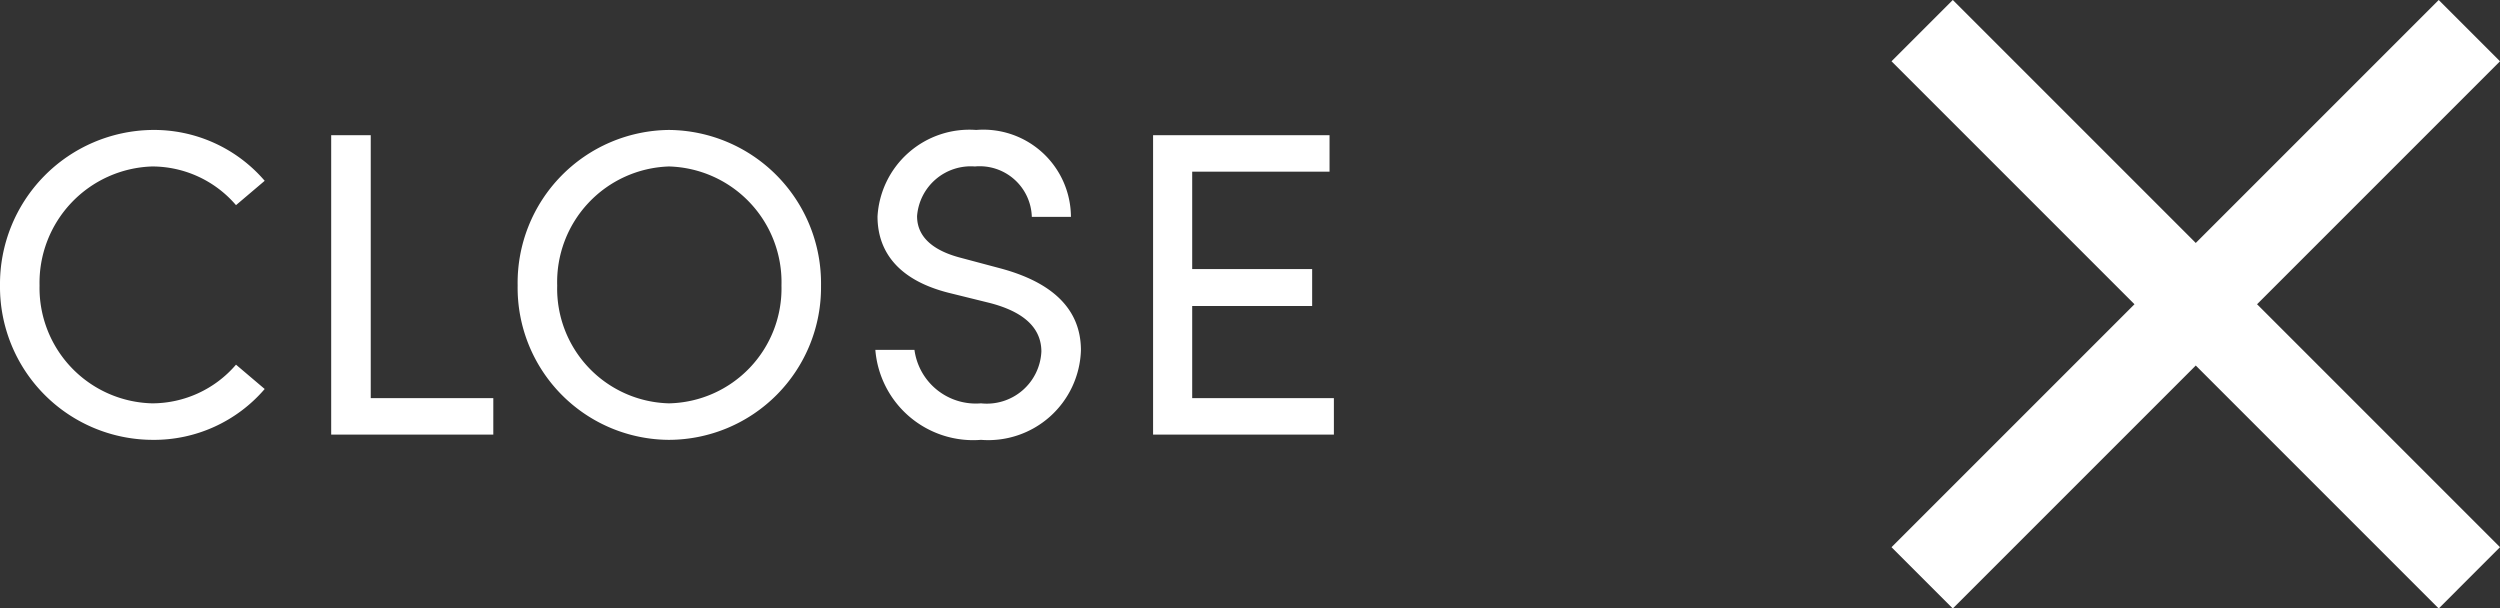
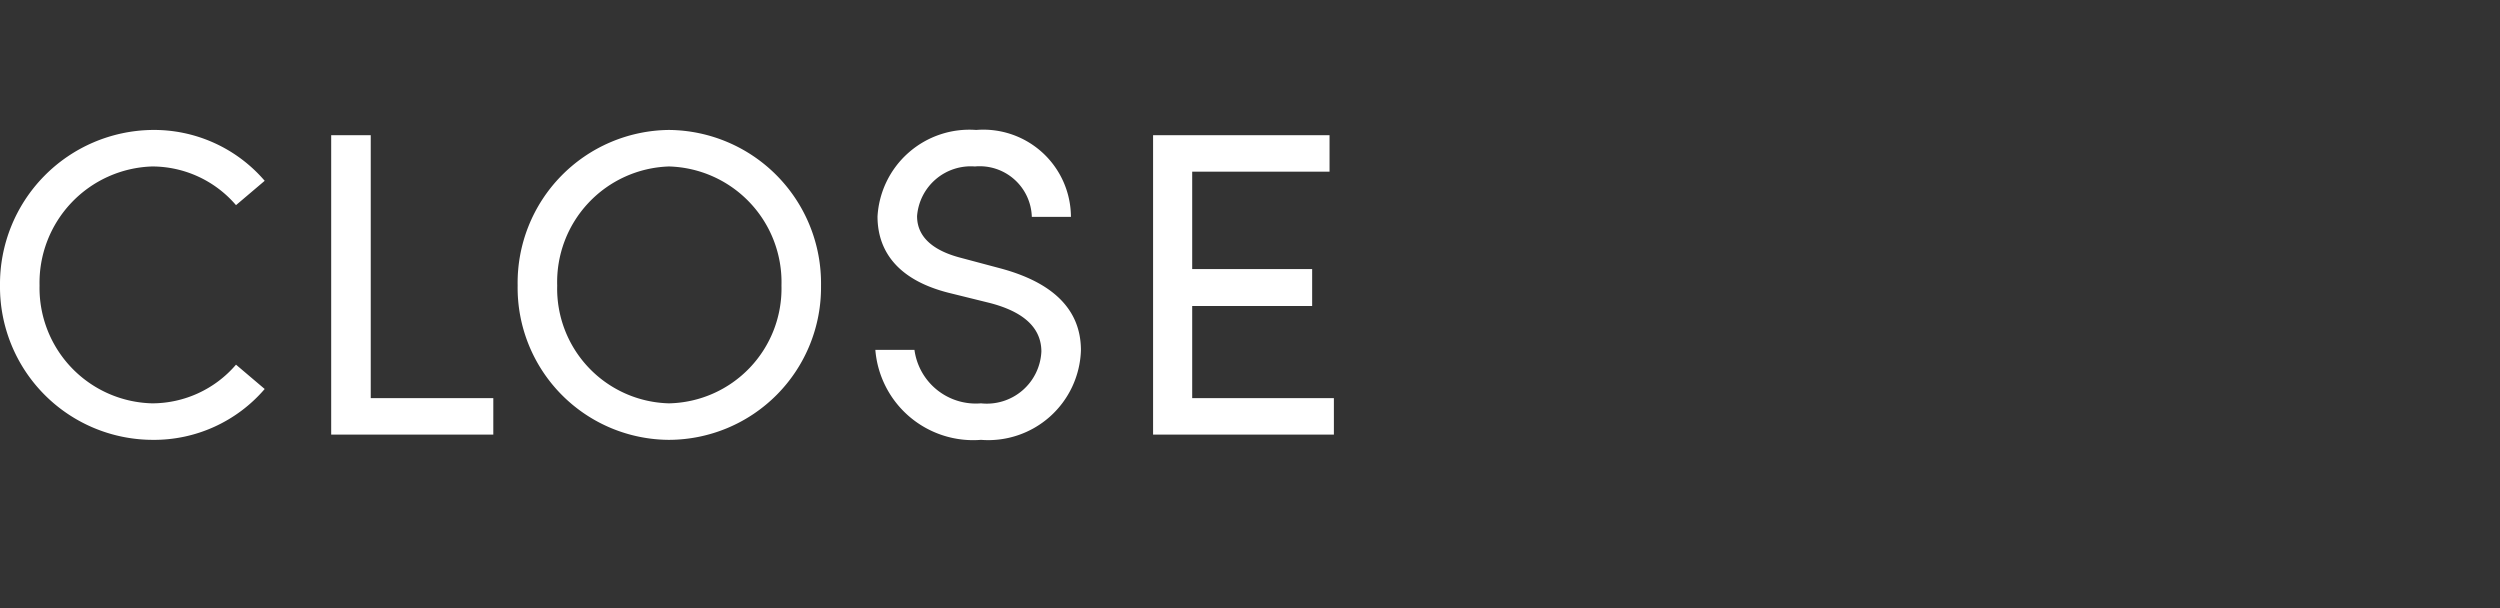
<svg xmlns="http://www.w3.org/2000/svg" width="57.52" height="14" viewBox="0 0 57.52 14">
  <rect x="0" y="0" width="57.52" height="14" fill="#333333" stroke="none" />
  <g id="Close_Button" data-name="Close Button" transform="translate(-0.48)">
-     <path id="ic_close_24px" d="M19,6.41,17.59,5,12,10.59,6.41,5,5,6.41,10.59,12,5,17.59,6.41,19,12,13.41,17.59,19,19,17.59,13.41,12Z" transform="translate(39 -5)" fill="#fff" />
    <path id="Path_86295" data-name="Path 86295" d="M3.98.12A3.355,3.355,0,0,0,6.57-1.05l-.66-.56a2.543,2.543,0,0,1-1.93.89A2.656,2.656,0,0,1,1.39-3.43,2.677,2.677,0,0,1,3.98-6.17a2.543,2.543,0,0,1,1.93.89l.66-.56A3.355,3.355,0,0,0,3.98-7.01,3.547,3.547,0,0,0,.48-3.43,3.521,3.521,0,0,0,3.98.12ZM9.01-6.89H8.1V0h3.73V-.84H9.01ZM15.87.12a3.508,3.508,0,0,0,3.5-3.55,3.528,3.528,0,0,0-3.5-3.58,3.518,3.518,0,0,0-3.48,3.58A3.5,3.5,0,0,0,15.87.12Zm0-.84A2.64,2.64,0,0,1,13.3-3.43a2.66,2.66,0,0,1,2.57-2.74,2.663,2.663,0,0,1,2.59,2.74A2.643,2.643,0,0,1,15.87-.72Zm7.18.84a2.134,2.134,0,0,0,2.3-2.06c0-.98-.7-1.58-1.87-1.89l-.9-.24c-.92-.24-1-.72-1-.96a1.24,1.24,0,0,1,1.33-1.14,1.2,1.2,0,0,1,1.31,1.16h.9a2.015,2.015,0,0,0-2.18-2,2.117,2.117,0,0,0-2.27,1.99c0,.56.23,1.42,1.69,1.77l.89.22c.58.15,1.19.45,1.19,1.12A1.257,1.257,0,0,1,23.05-.72a1.424,1.424,0,0,1-1.53-1.23h-.9A2.258,2.258,0,0,0,23.05.12Zm4.86-3.08h2.76v-.85H27.91V-6.05h3.16v-.84H27.01V0h4.16V-.84H27.91Z" transform="translate(0 10)" fill="#fff" />
  </g>
</svg>